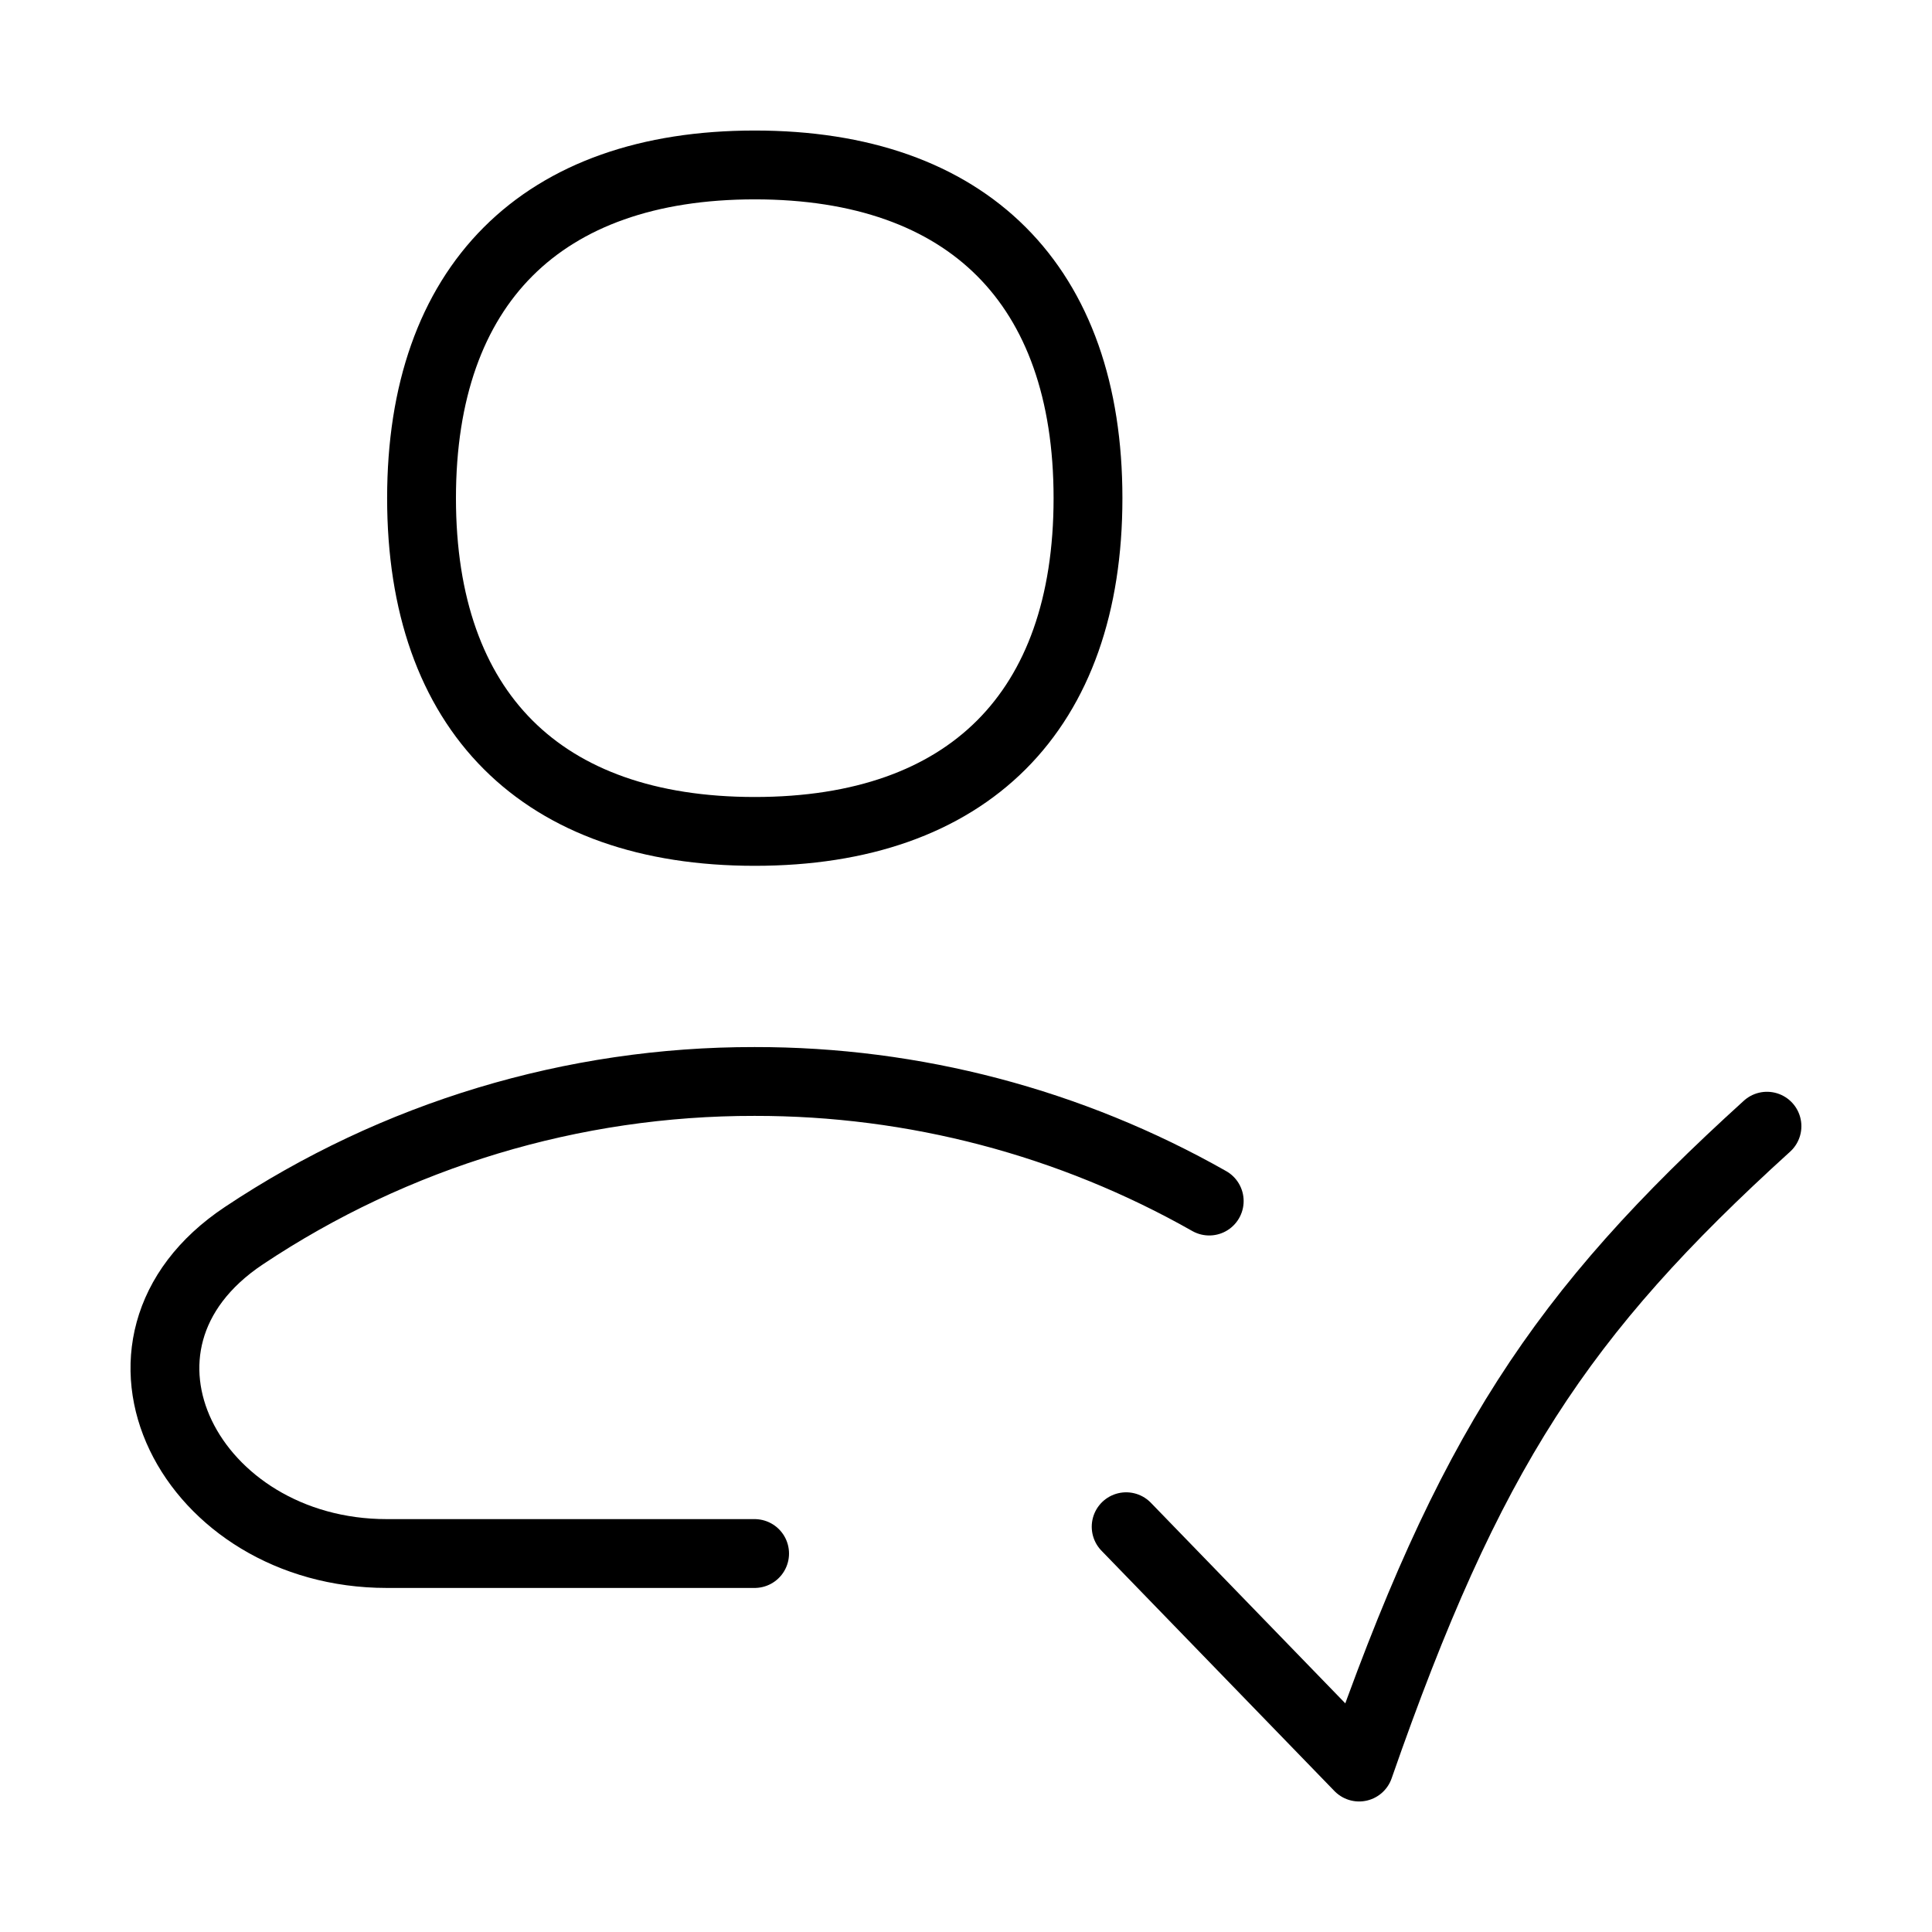
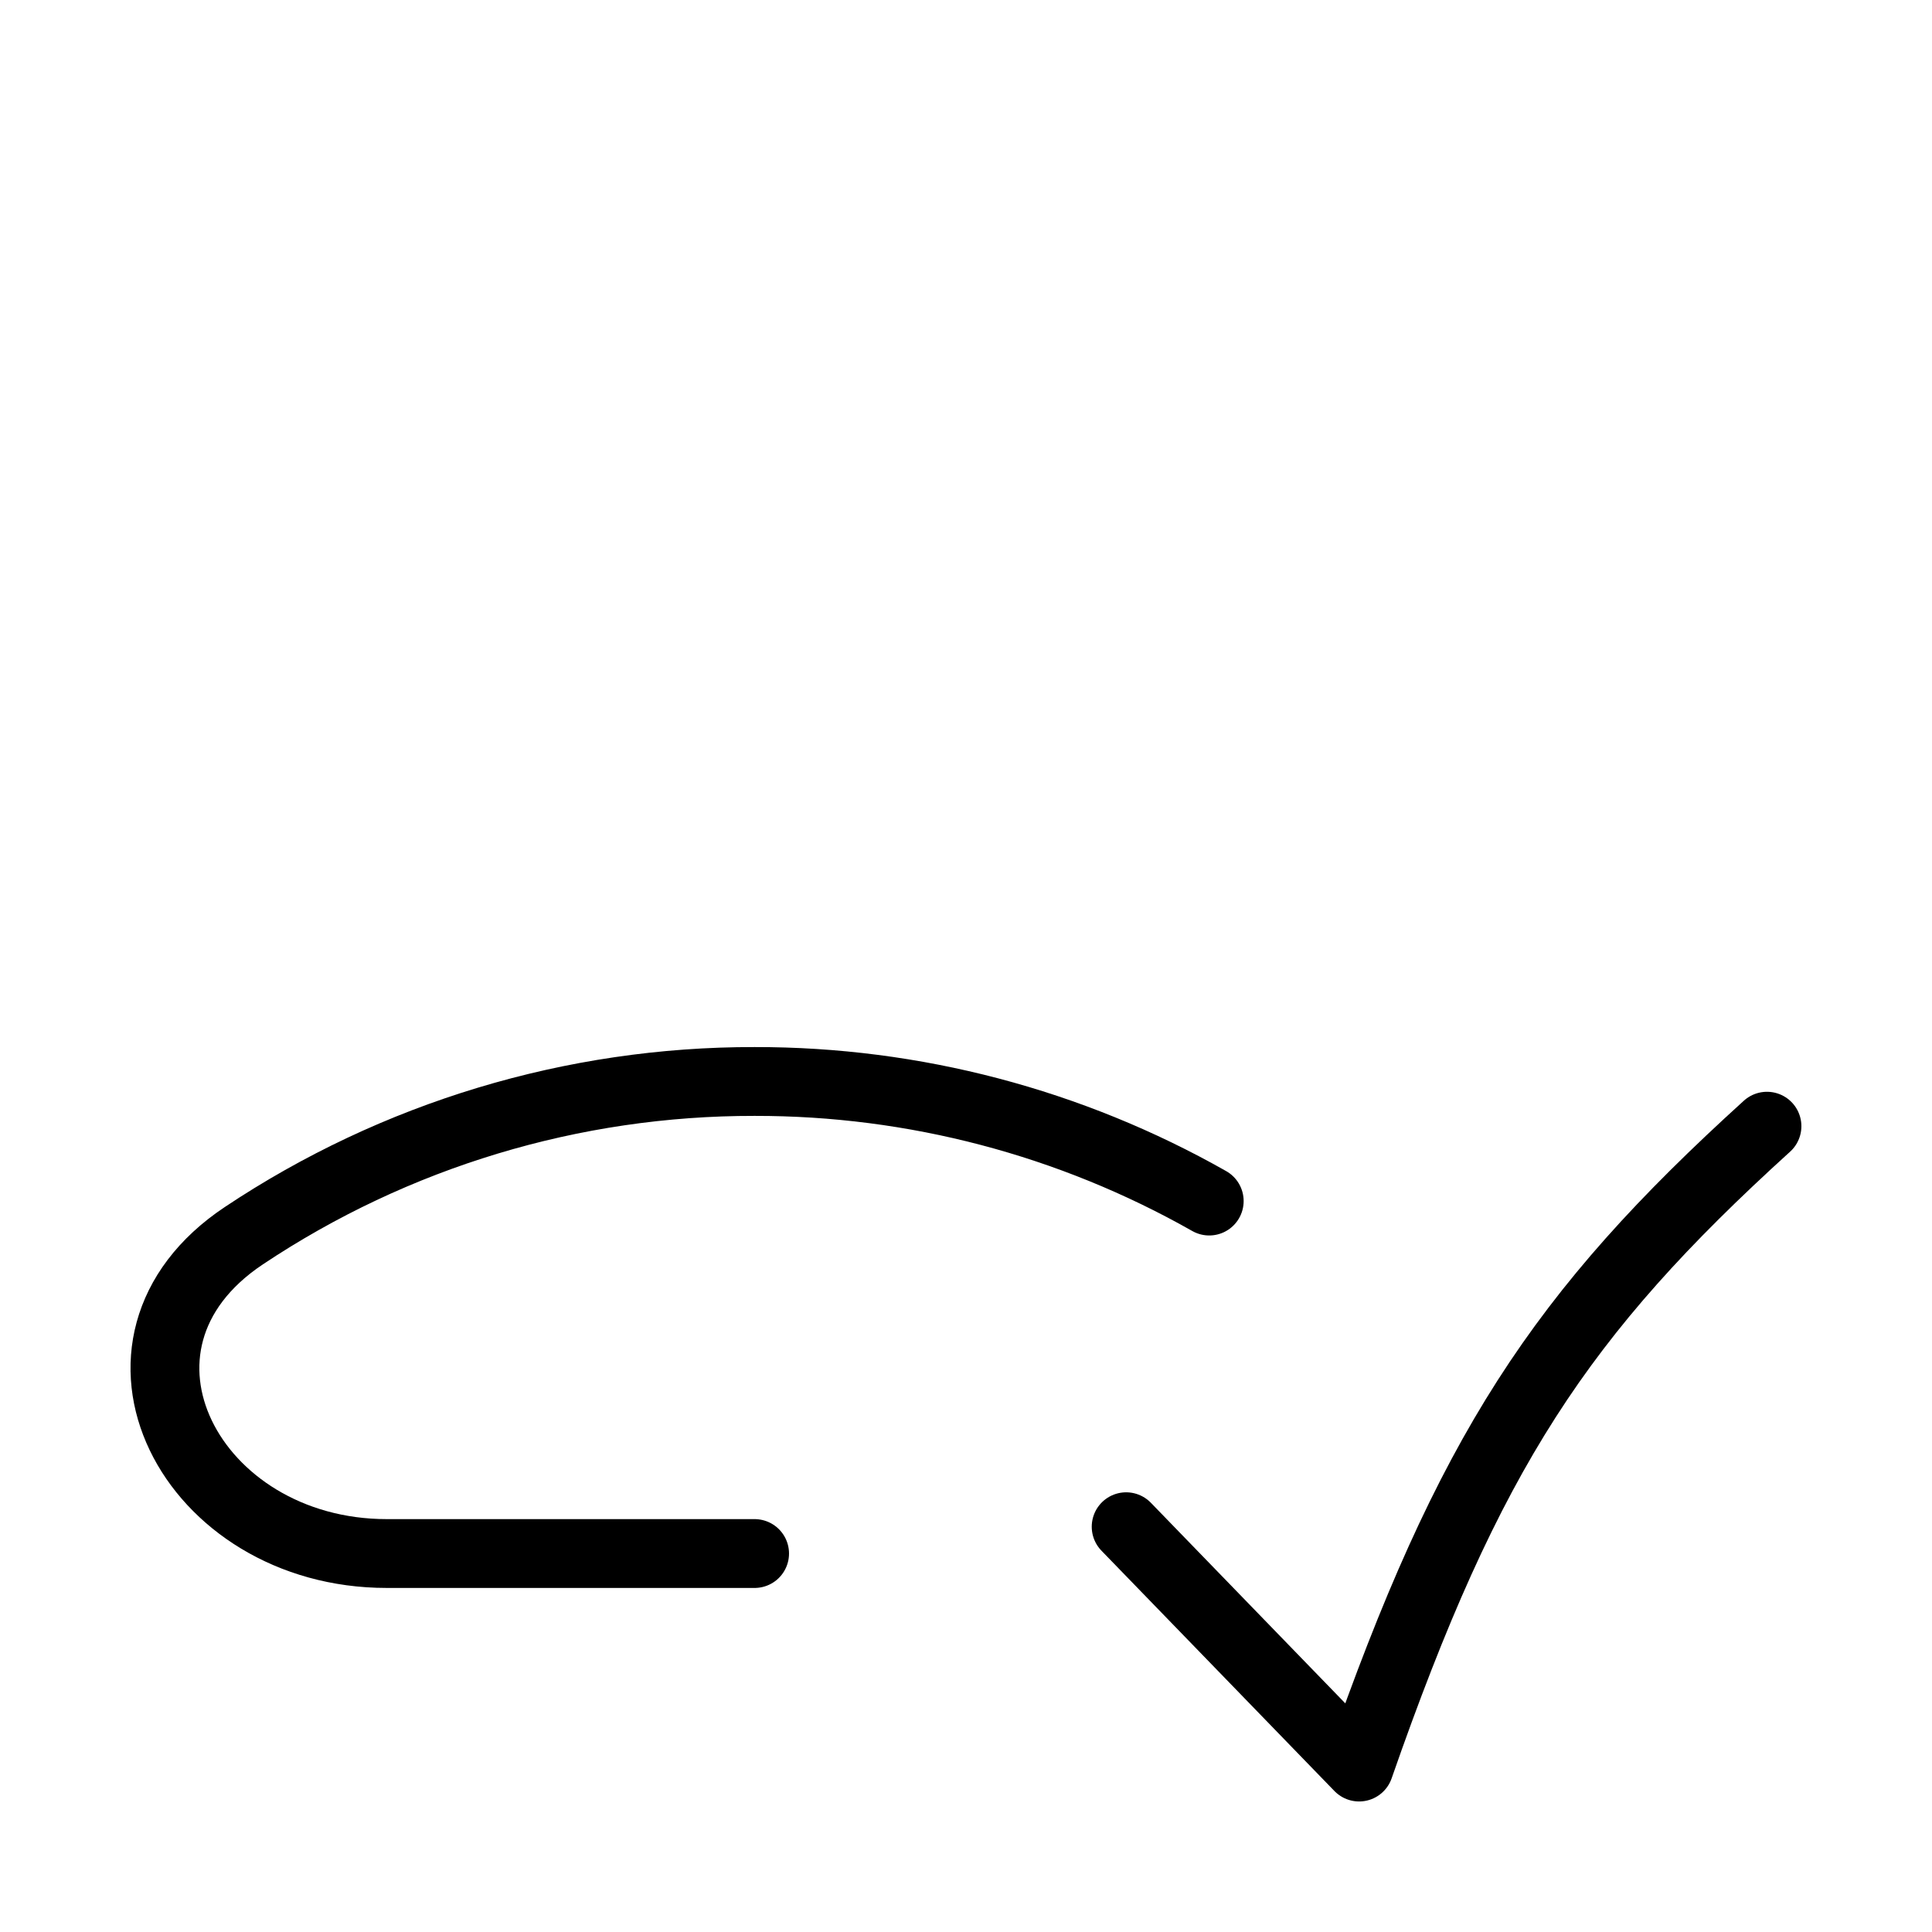
<svg xmlns="http://www.w3.org/2000/svg" width="48" height="48" viewBox="0 0 48 48" fill="none">
  <path d="M30.043 29.84C26.599 27.887 22.707 26.863 18.748 26.869C14.232 26.862 9.816 28.195 6.059 30.7C2.008 33.397 4.744 38.597 9.609 38.597H18.748" stroke="black" stroke-width="1.71" stroke-linecap="round" stroke-linejoin="round" />
  <path d="M27.979 37.931L33.767 43.902C36.493 36.075 38.761 32.642 43.9 27.98" stroke="black" stroke-width="1.71" stroke-linecap="round" stroke-linejoin="round" />
-   <path d="M18.752 20.656C24.054 20.656 27.031 17.679 27.031 12.377C27.031 7.079 24.054 4.098 18.752 4.098C13.453 4.098 10.473 7.079 10.473 12.377C10.473 17.679 13.453 20.656 18.752 20.656Z" stroke="black" stroke-width="1.71" stroke-linecap="round" stroke-linejoin="round" />
</svg>